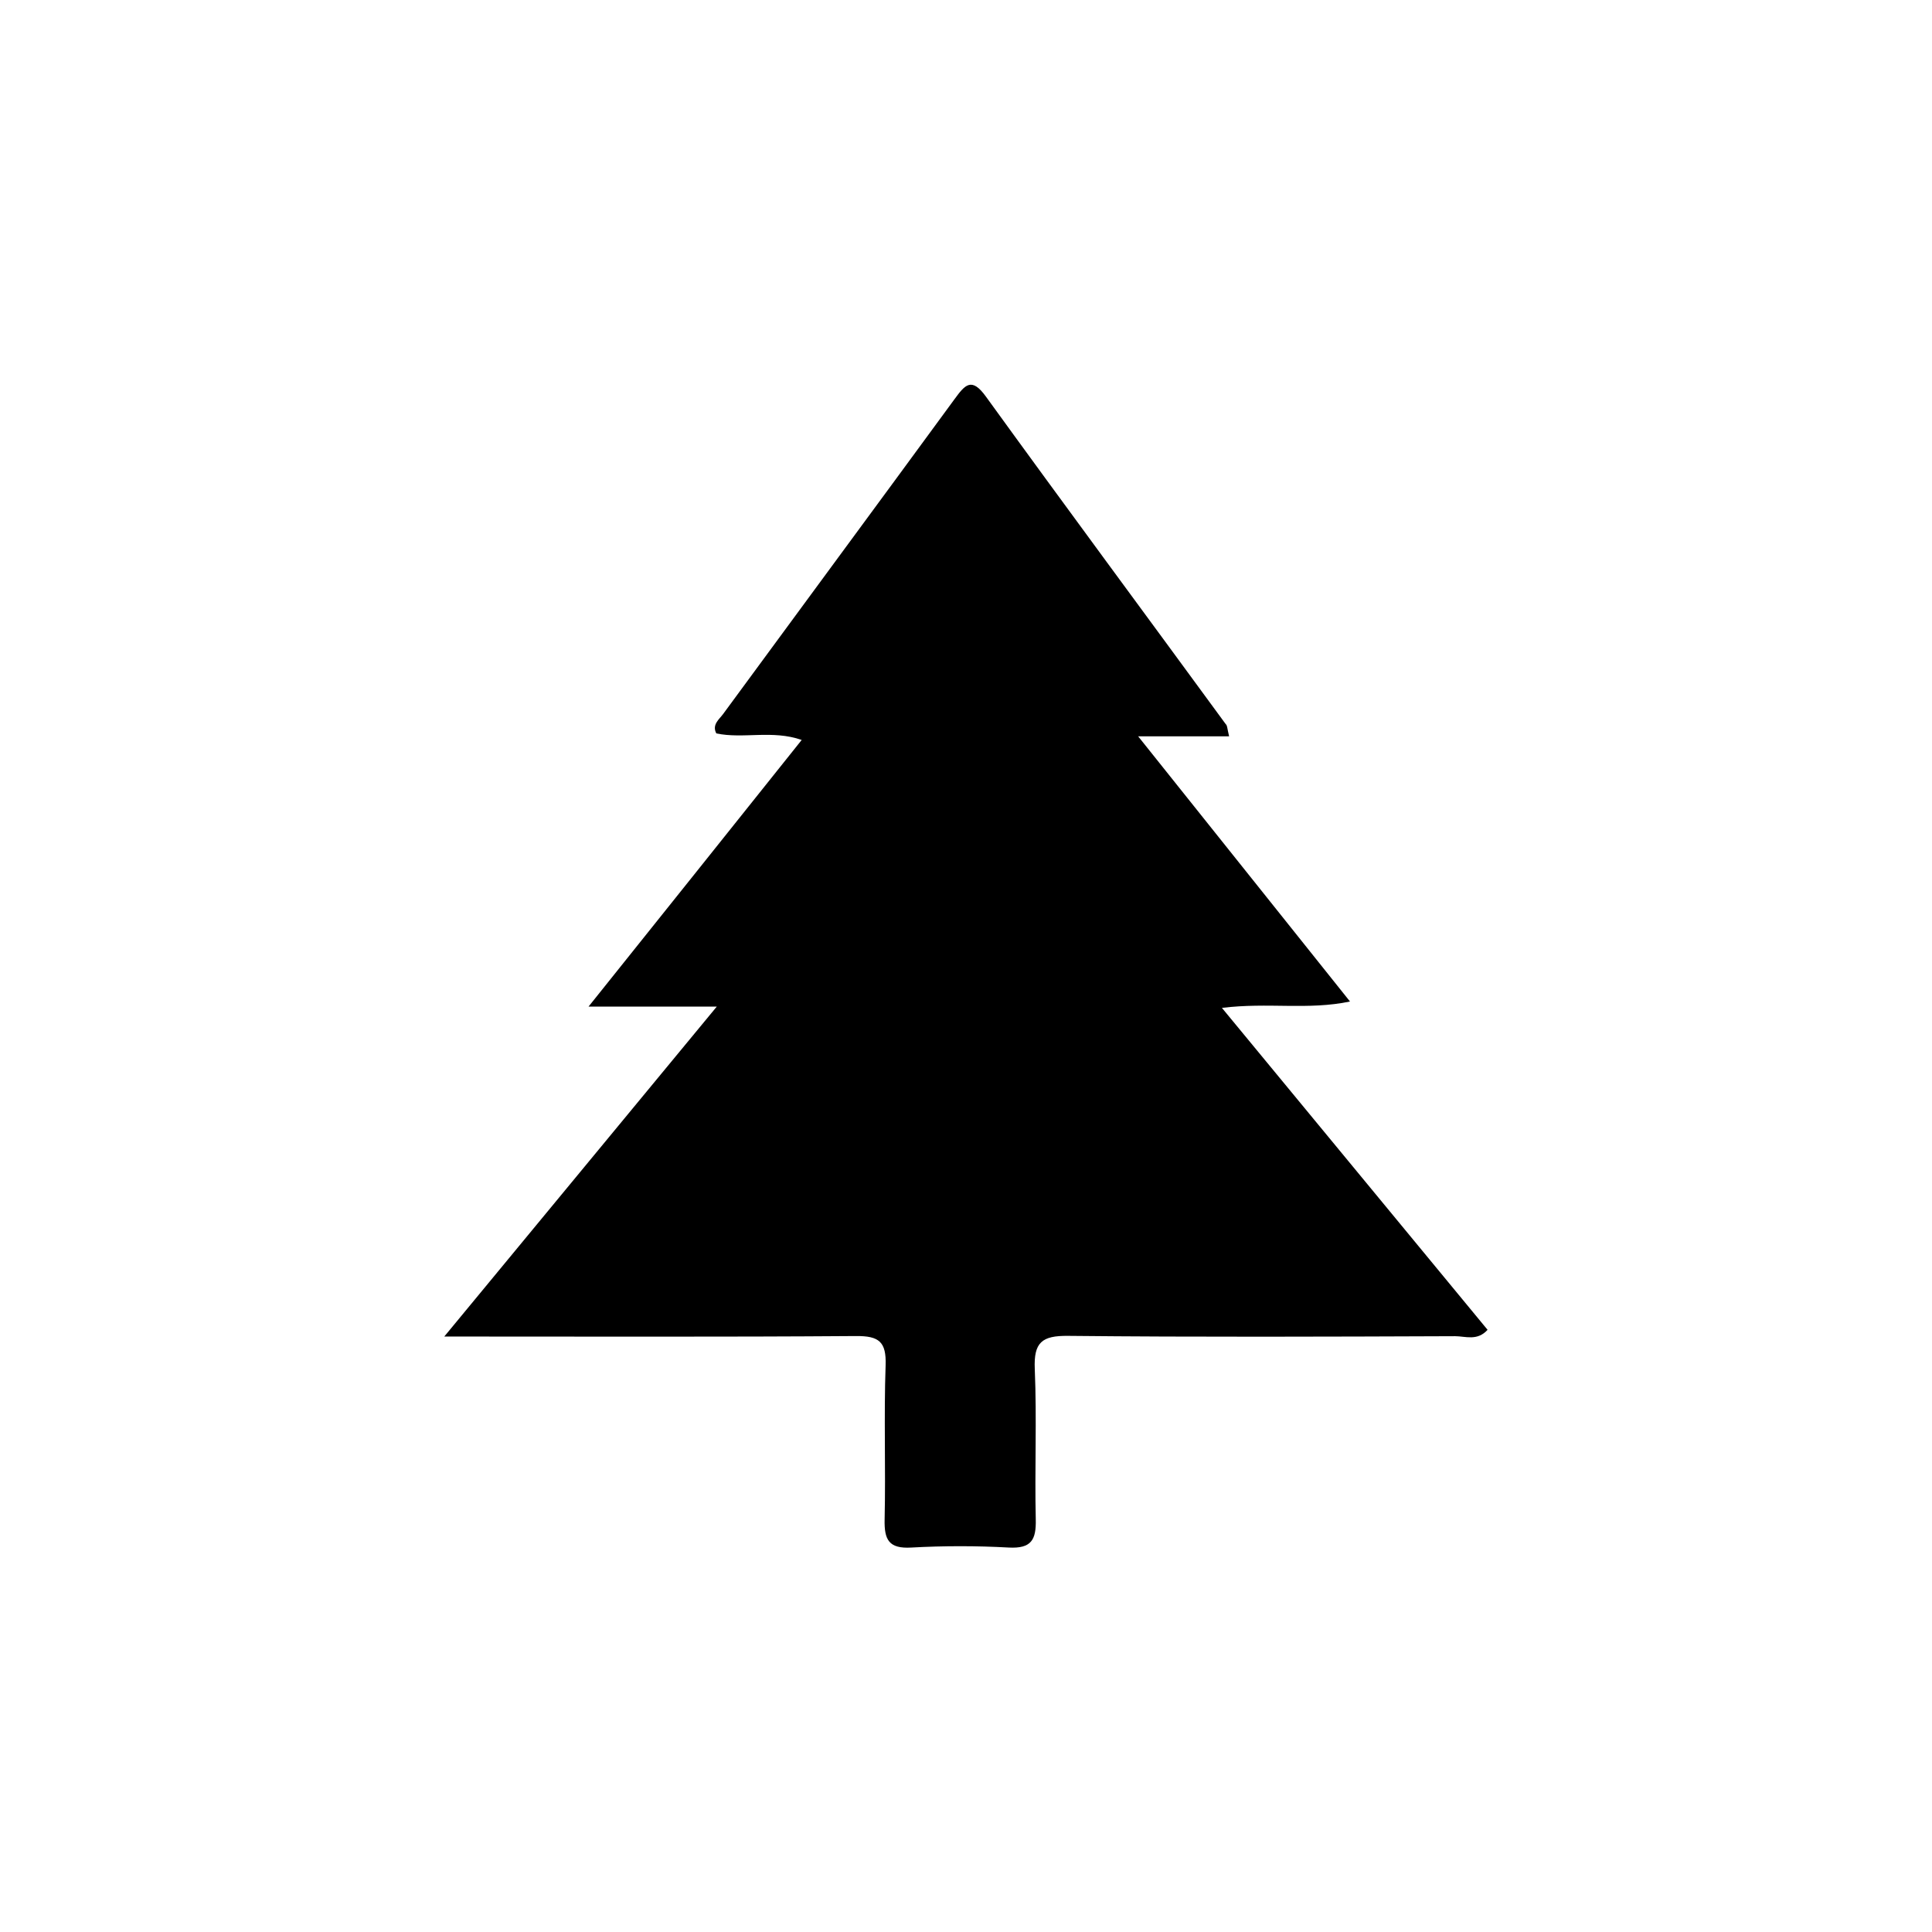
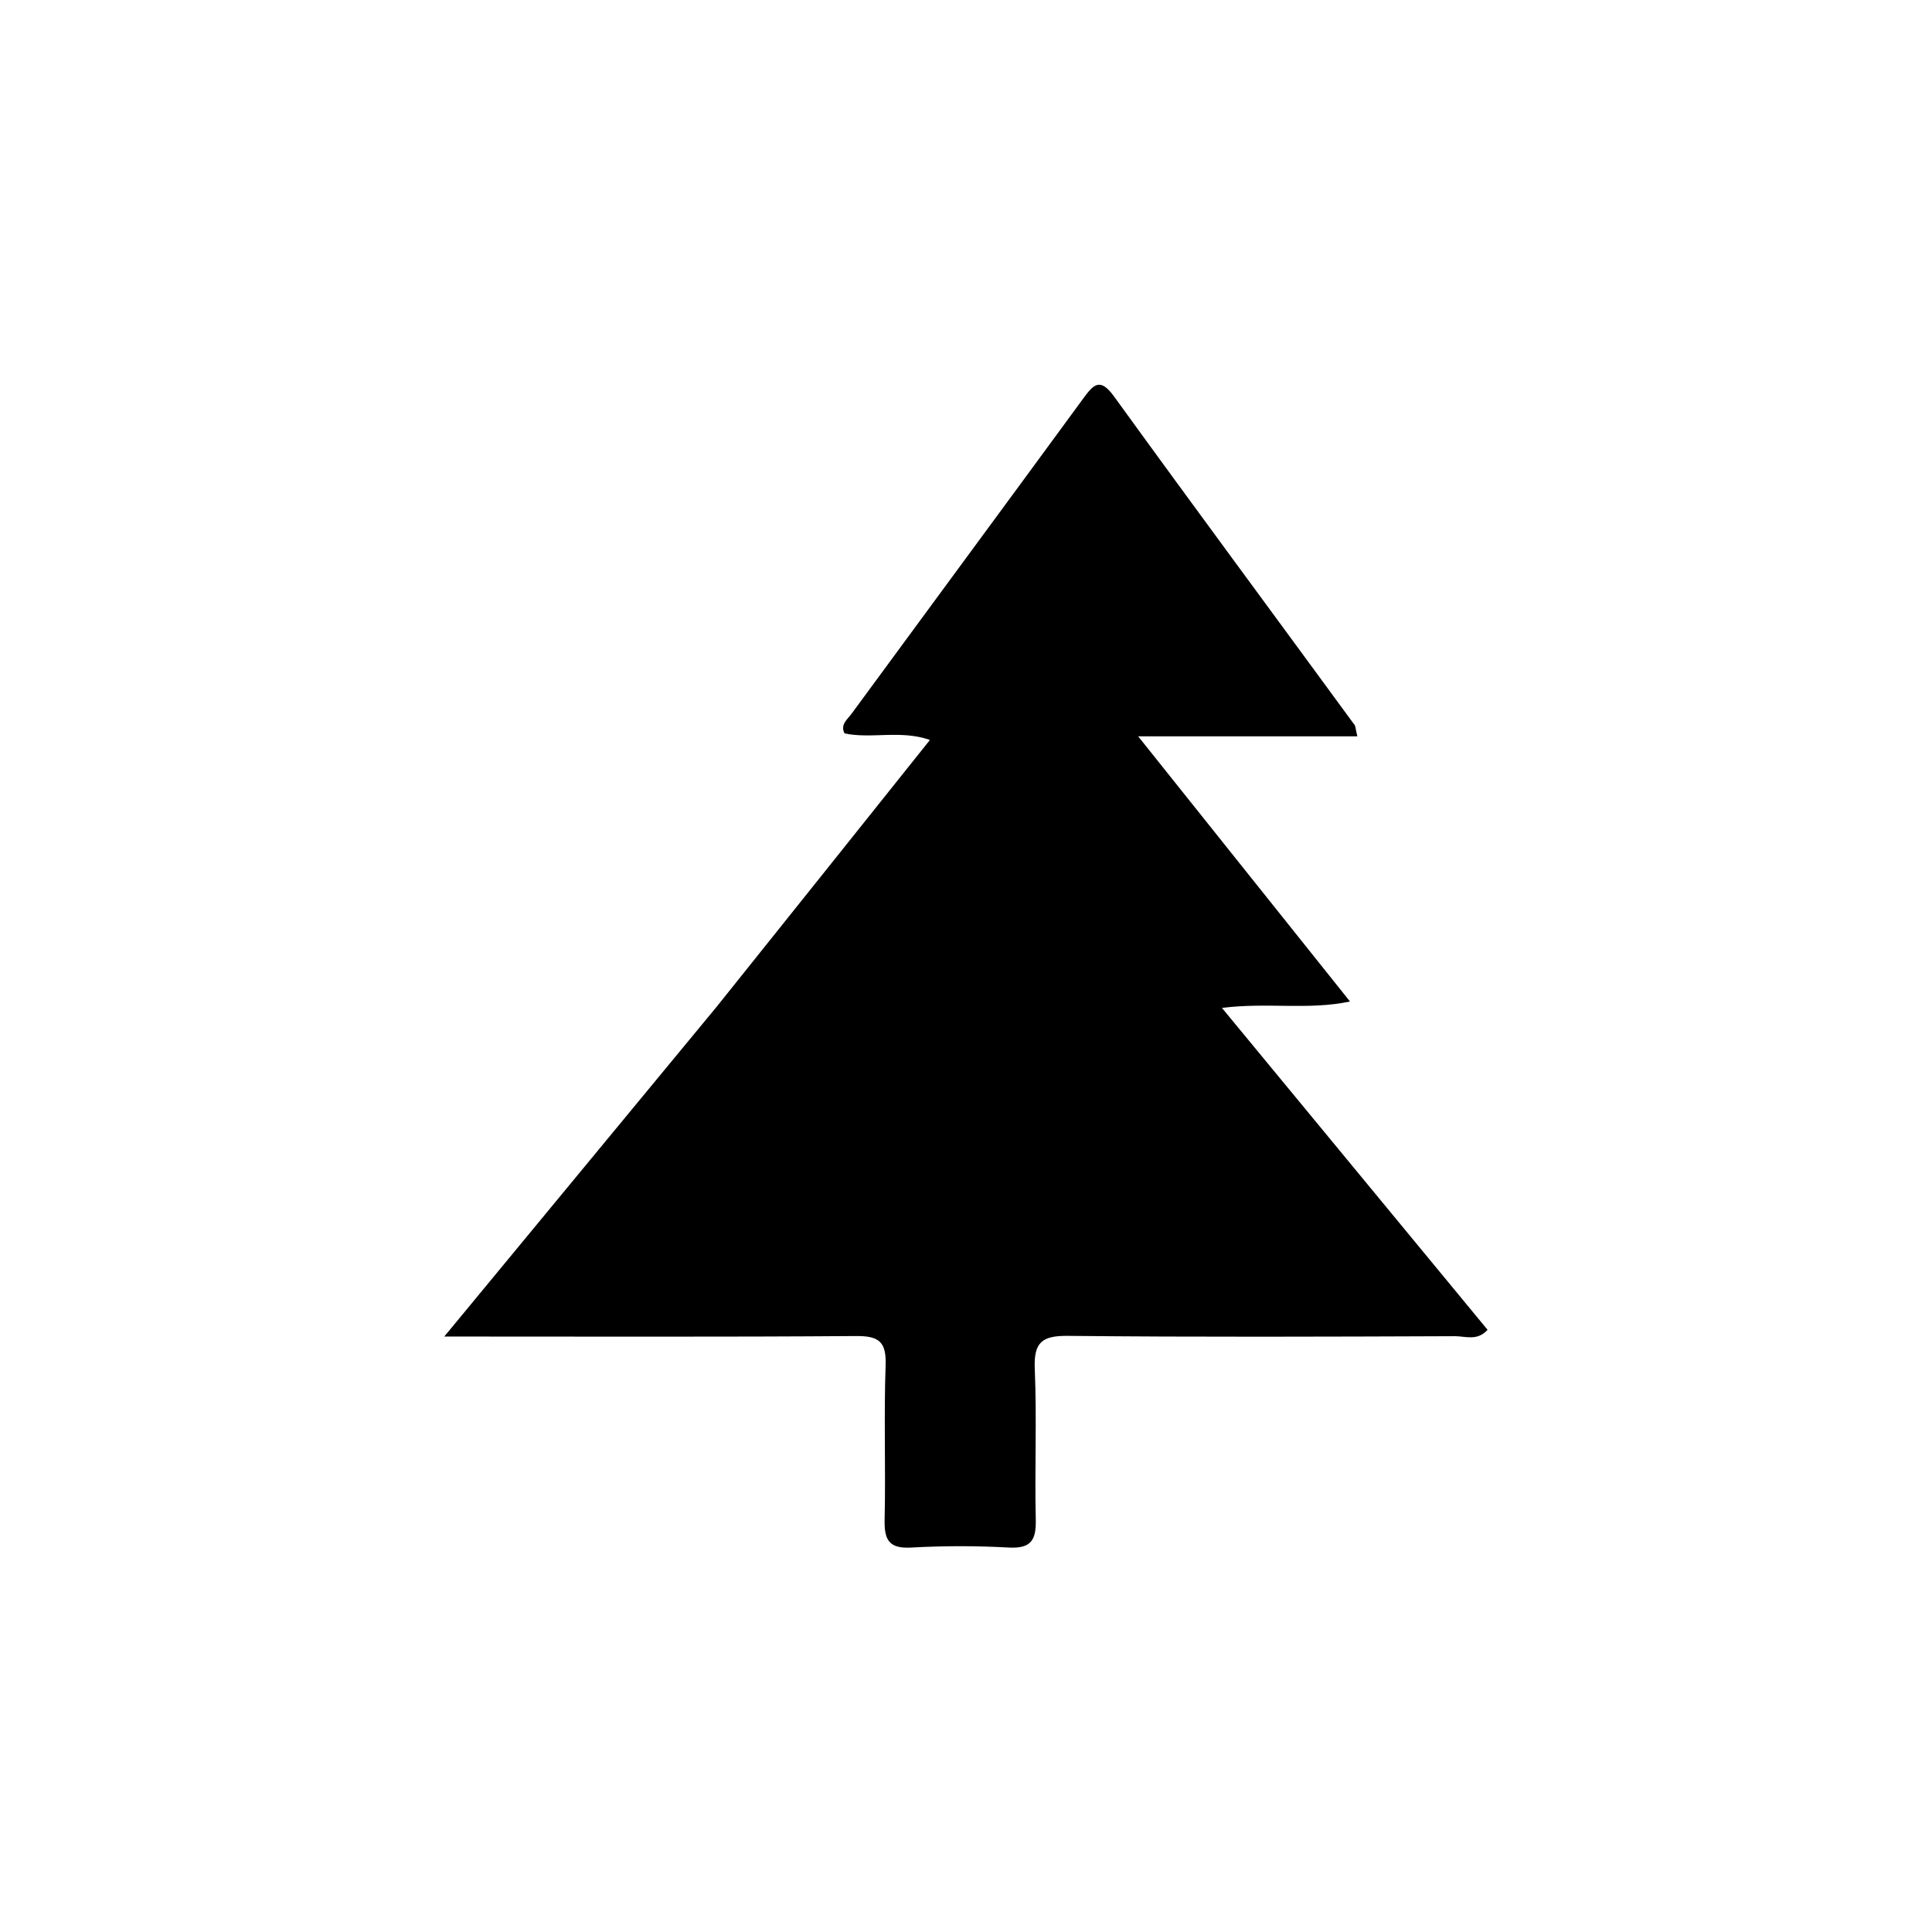
<svg xmlns="http://www.w3.org/2000/svg" fill="#000000" width="800px" height="800px" version="1.1" viewBox="144 144 512 512">
-   <path d="m469.73 339.14h-24.102c19.16 24.016 37.281 46.688 56.137 70.27-11.141 2.34-21.633 0.172-33.941 1.691 23.887 28.957 47.121 57.09 70.398 85.312-2.731 3.035-5.894 1.691-8.582 1.691-34.203 0.129-68.363 0.262-102.57-0.086-6.981-0.086-9.148 1.734-8.844 8.801 0.562 13.266-0.043 26.574 0.262 39.84 0.129 5.418-1.172 7.758-7.109 7.457-8.582-0.477-17.254-0.477-25.879 0-5.938 0.348-7.195-2.039-7.066-7.457 0.305-13.613-0.215-27.223 0.262-40.836 0.215-6.242-1.734-7.805-7.848-7.758-35.504 0.262-71.008 0.129-109.11 0.129 24.406-29.566 47.641-57.656 72.219-87.438h-33.984c19.68-24.578 37.801-47.25 56.484-70.66-7.805-2.731-15.434-0.215-22.629-1.734-1.215-2.34 0.781-3.727 1.82-5.16 20.418-27.832 40.922-55.574 61.297-83.406 2.773-3.769 4.508-6.027 8.367-0.648 21.023 29.043 42.352 57.828 63.508 86.742 0.43 0.344 0.387 1.082 0.906 3.25z" />
+   <path d="m469.73 339.14h-24.102c19.16 24.016 37.281 46.688 56.137 70.27-11.141 2.34-21.633 0.172-33.941 1.691 23.887 28.957 47.121 57.09 70.398 85.312-2.731 3.035-5.894 1.691-8.582 1.691-34.203 0.129-68.363 0.262-102.57-0.086-6.981-0.086-9.148 1.734-8.844 8.801 0.562 13.266-0.043 26.574 0.262 39.84 0.129 5.418-1.172 7.758-7.109 7.457-8.582-0.477-17.254-0.477-25.879 0-5.938 0.348-7.195-2.039-7.066-7.457 0.305-13.613-0.215-27.223 0.262-40.836 0.215-6.242-1.734-7.805-7.848-7.758-35.504 0.262-71.008 0.129-109.11 0.129 24.406-29.566 47.641-57.656 72.219-87.438c19.68-24.578 37.801-47.25 56.484-70.66-7.805-2.731-15.434-0.215-22.629-1.734-1.215-2.34 0.781-3.727 1.82-5.16 20.418-27.832 40.922-55.574 61.297-83.406 2.773-3.769 4.508-6.027 8.367-0.648 21.023 29.043 42.352 57.828 63.508 86.742 0.43 0.344 0.387 1.082 0.906 3.25z" />
</svg>